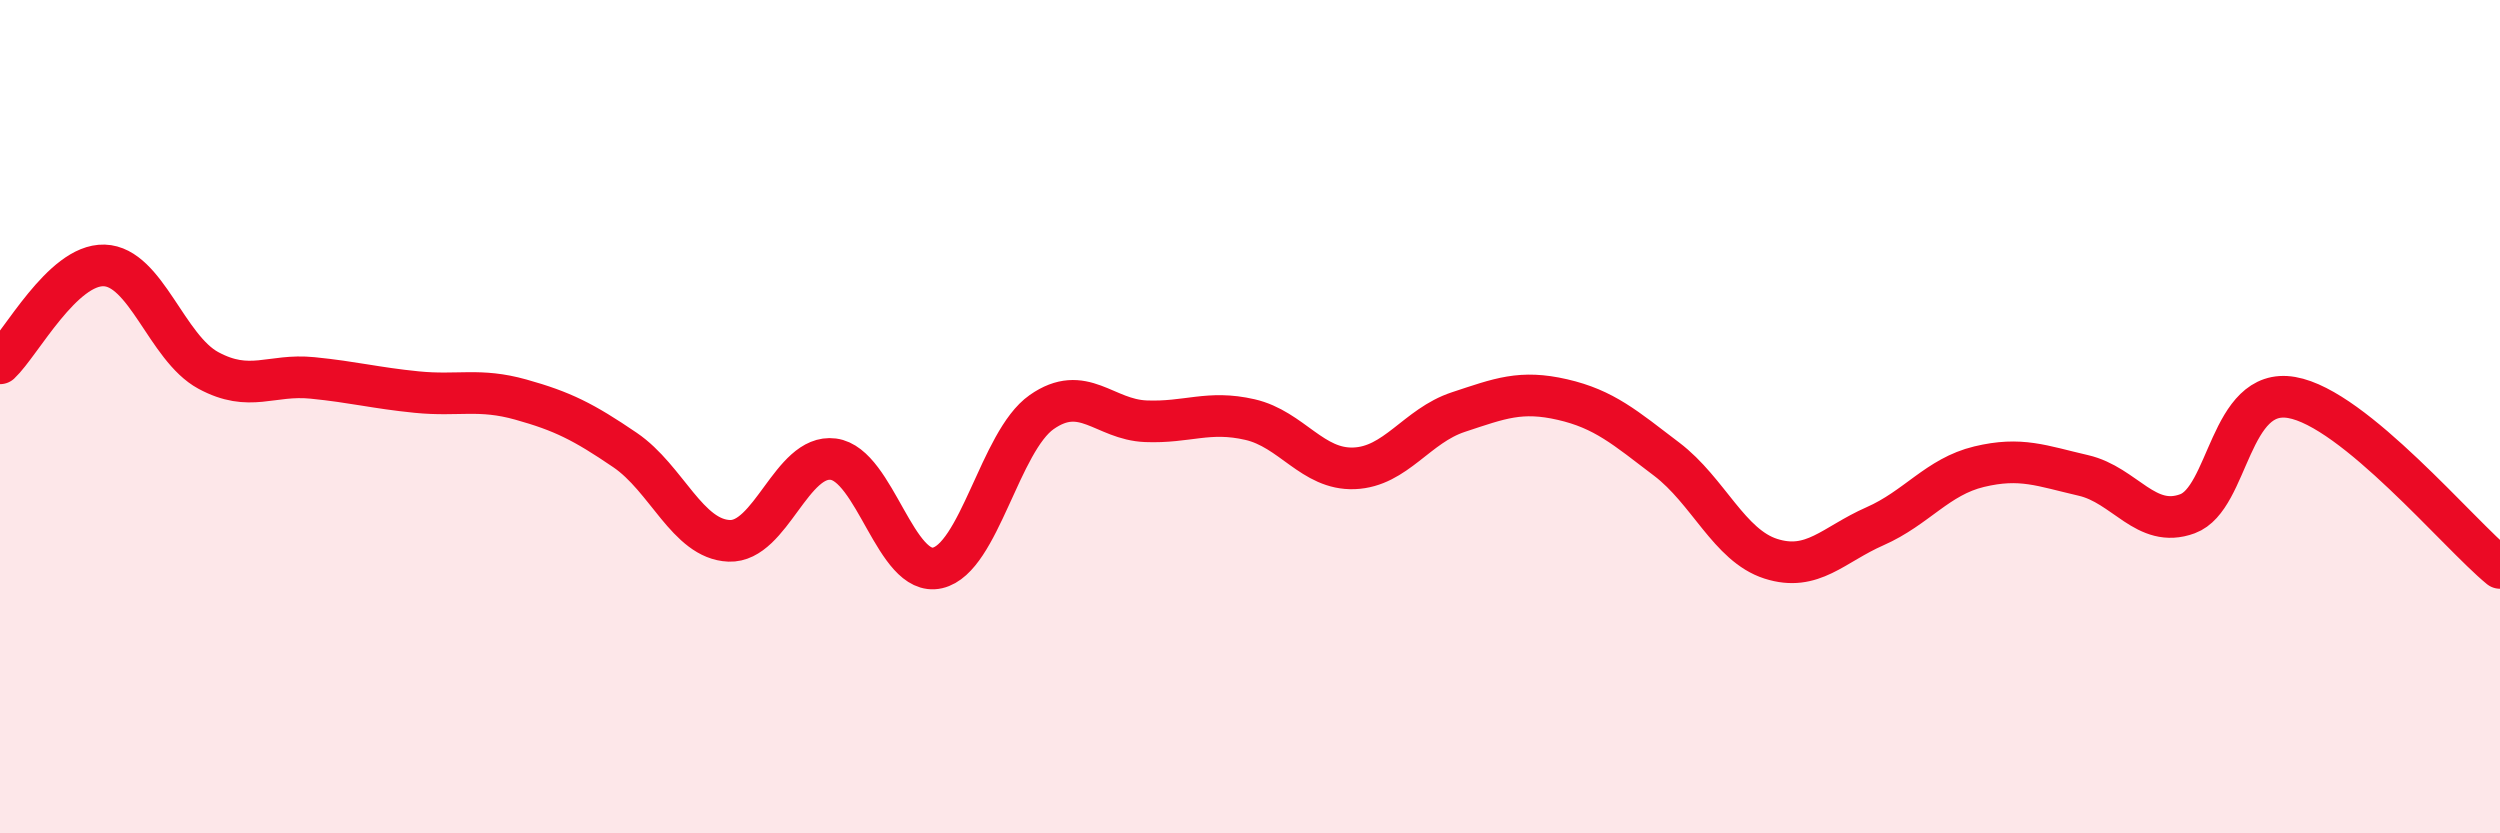
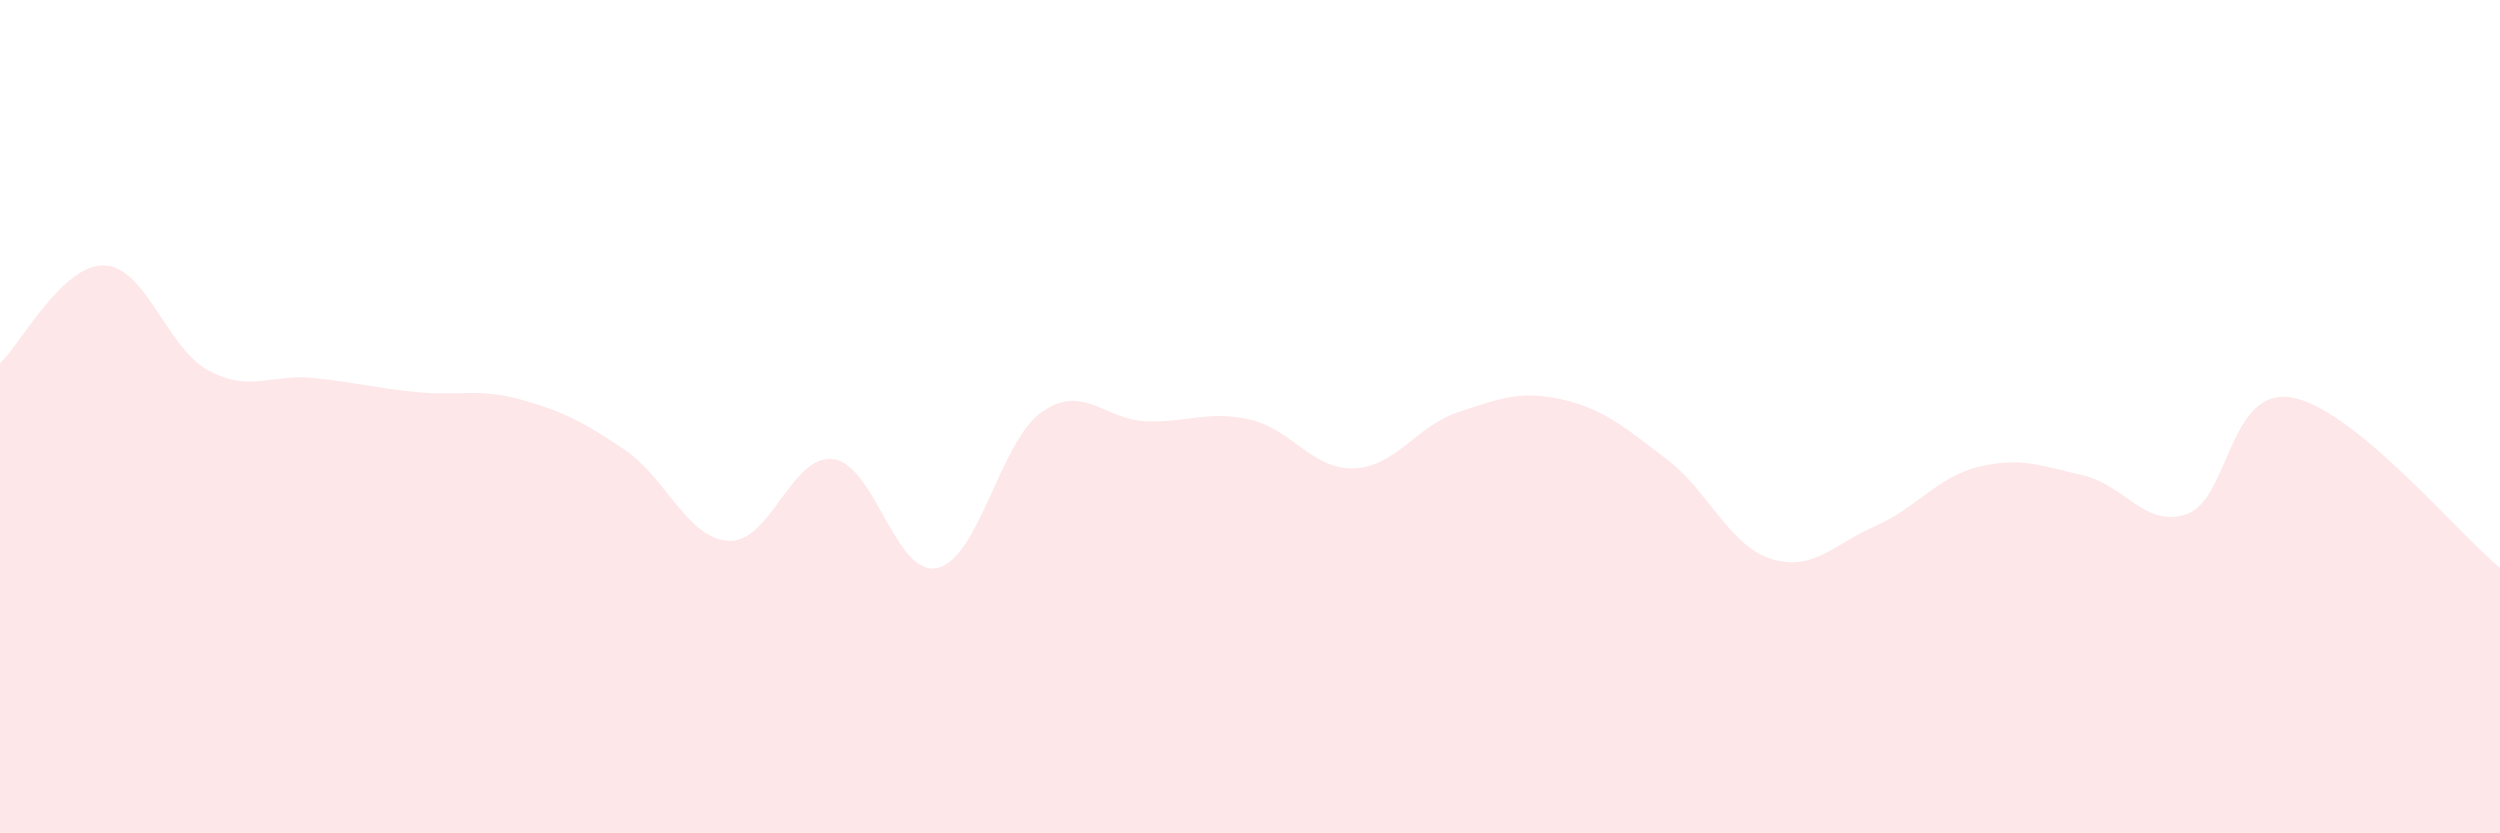
<svg xmlns="http://www.w3.org/2000/svg" width="60" height="20" viewBox="0 0 60 20">
  <path d="M 0,8.72 C 0.5,8.25 1.5,6.34 2.5,6.37 C 3.5,6.4 4,8.35 5,8.89 C 6,9.43 6.5,8.97 7.5,9.07 C 8.5,9.17 9,9.31 10,9.41 C 11,9.51 11.5,9.31 12.5,9.59 C 13.5,9.87 14,10.12 15,10.8 C 16,11.48 16.5,12.94 17.5,12.98 C 18.5,13.02 19,10.89 20,11.02 C 21,11.15 21.5,13.86 22.5,13.63 C 23.5,13.4 24,10.59 25,9.89 C 26,9.19 26.5,10.07 27.5,10.11 C 28.5,10.15 29,9.84 30,10.07 C 31,10.3 31.5,11.28 32.5,11.24 C 33.5,11.2 34,10.22 35,9.89 C 36,9.56 36.5,9.36 37.5,9.59 C 38.5,9.82 39,10.26 40,11.02 C 41,11.78 41.5,13.09 42.5,13.41 C 43.5,13.73 44,13.07 45,12.63 C 46,12.19 46.5,11.44 47.5,11.2 C 48.5,10.96 49,11.18 50,11.41 C 51,11.64 51.5,12.7 52.5,12.33 C 53.5,11.96 53.5,9.28 55,9.54 C 56.5,9.8 59,12.81 60,13.63L60 20L0 20Z" fill="#EB0A25" opacity="0.1" stroke-linecap="round" stroke-linejoin="round" />
-   <path d="M 0,8.72 C 0.5,8.25 1.5,6.34 2.5,6.37 C 3.5,6.4 4,8.35 5,8.89 C 6,9.43 6.5,8.97 7.5,9.07 C 8.5,9.17 9,9.31 10,9.41 C 11,9.51 11.5,9.31 12.5,9.59 C 13.5,9.87 14,10.12 15,10.8 C 16,11.48 16.5,12.94 17.5,12.98 C 18.5,13.02 19,10.89 20,11.02 C 21,11.15 21.5,13.86 22.5,13.63 C 23.5,13.4 24,10.59 25,9.89 C 26,9.19 26.5,10.07 27.5,10.11 C 28.5,10.15 29,9.84 30,10.07 C 31,10.3 31.5,11.28 32.5,11.24 C 33.5,11.2 34,10.22 35,9.89 C 36,9.56 36.5,9.36 37.5,9.59 C 38.5,9.82 39,10.26 40,11.02 C 41,11.78 41.5,13.09 42.5,13.41 C 43.5,13.73 44,13.07 45,12.63 C 46,12.19 46.5,11.44 47.5,11.2 C 48.5,10.96 49,11.18 50,11.41 C 51,11.64 51.5,12.7 52.5,12.33 C 53.5,11.96 53.5,9.28 55,9.54 C 56.5,9.8 59,12.81 60,13.63" stroke="#EB0A25" stroke-width="1" fill="none" stroke-linecap="round" stroke-linejoin="round" />
</svg>